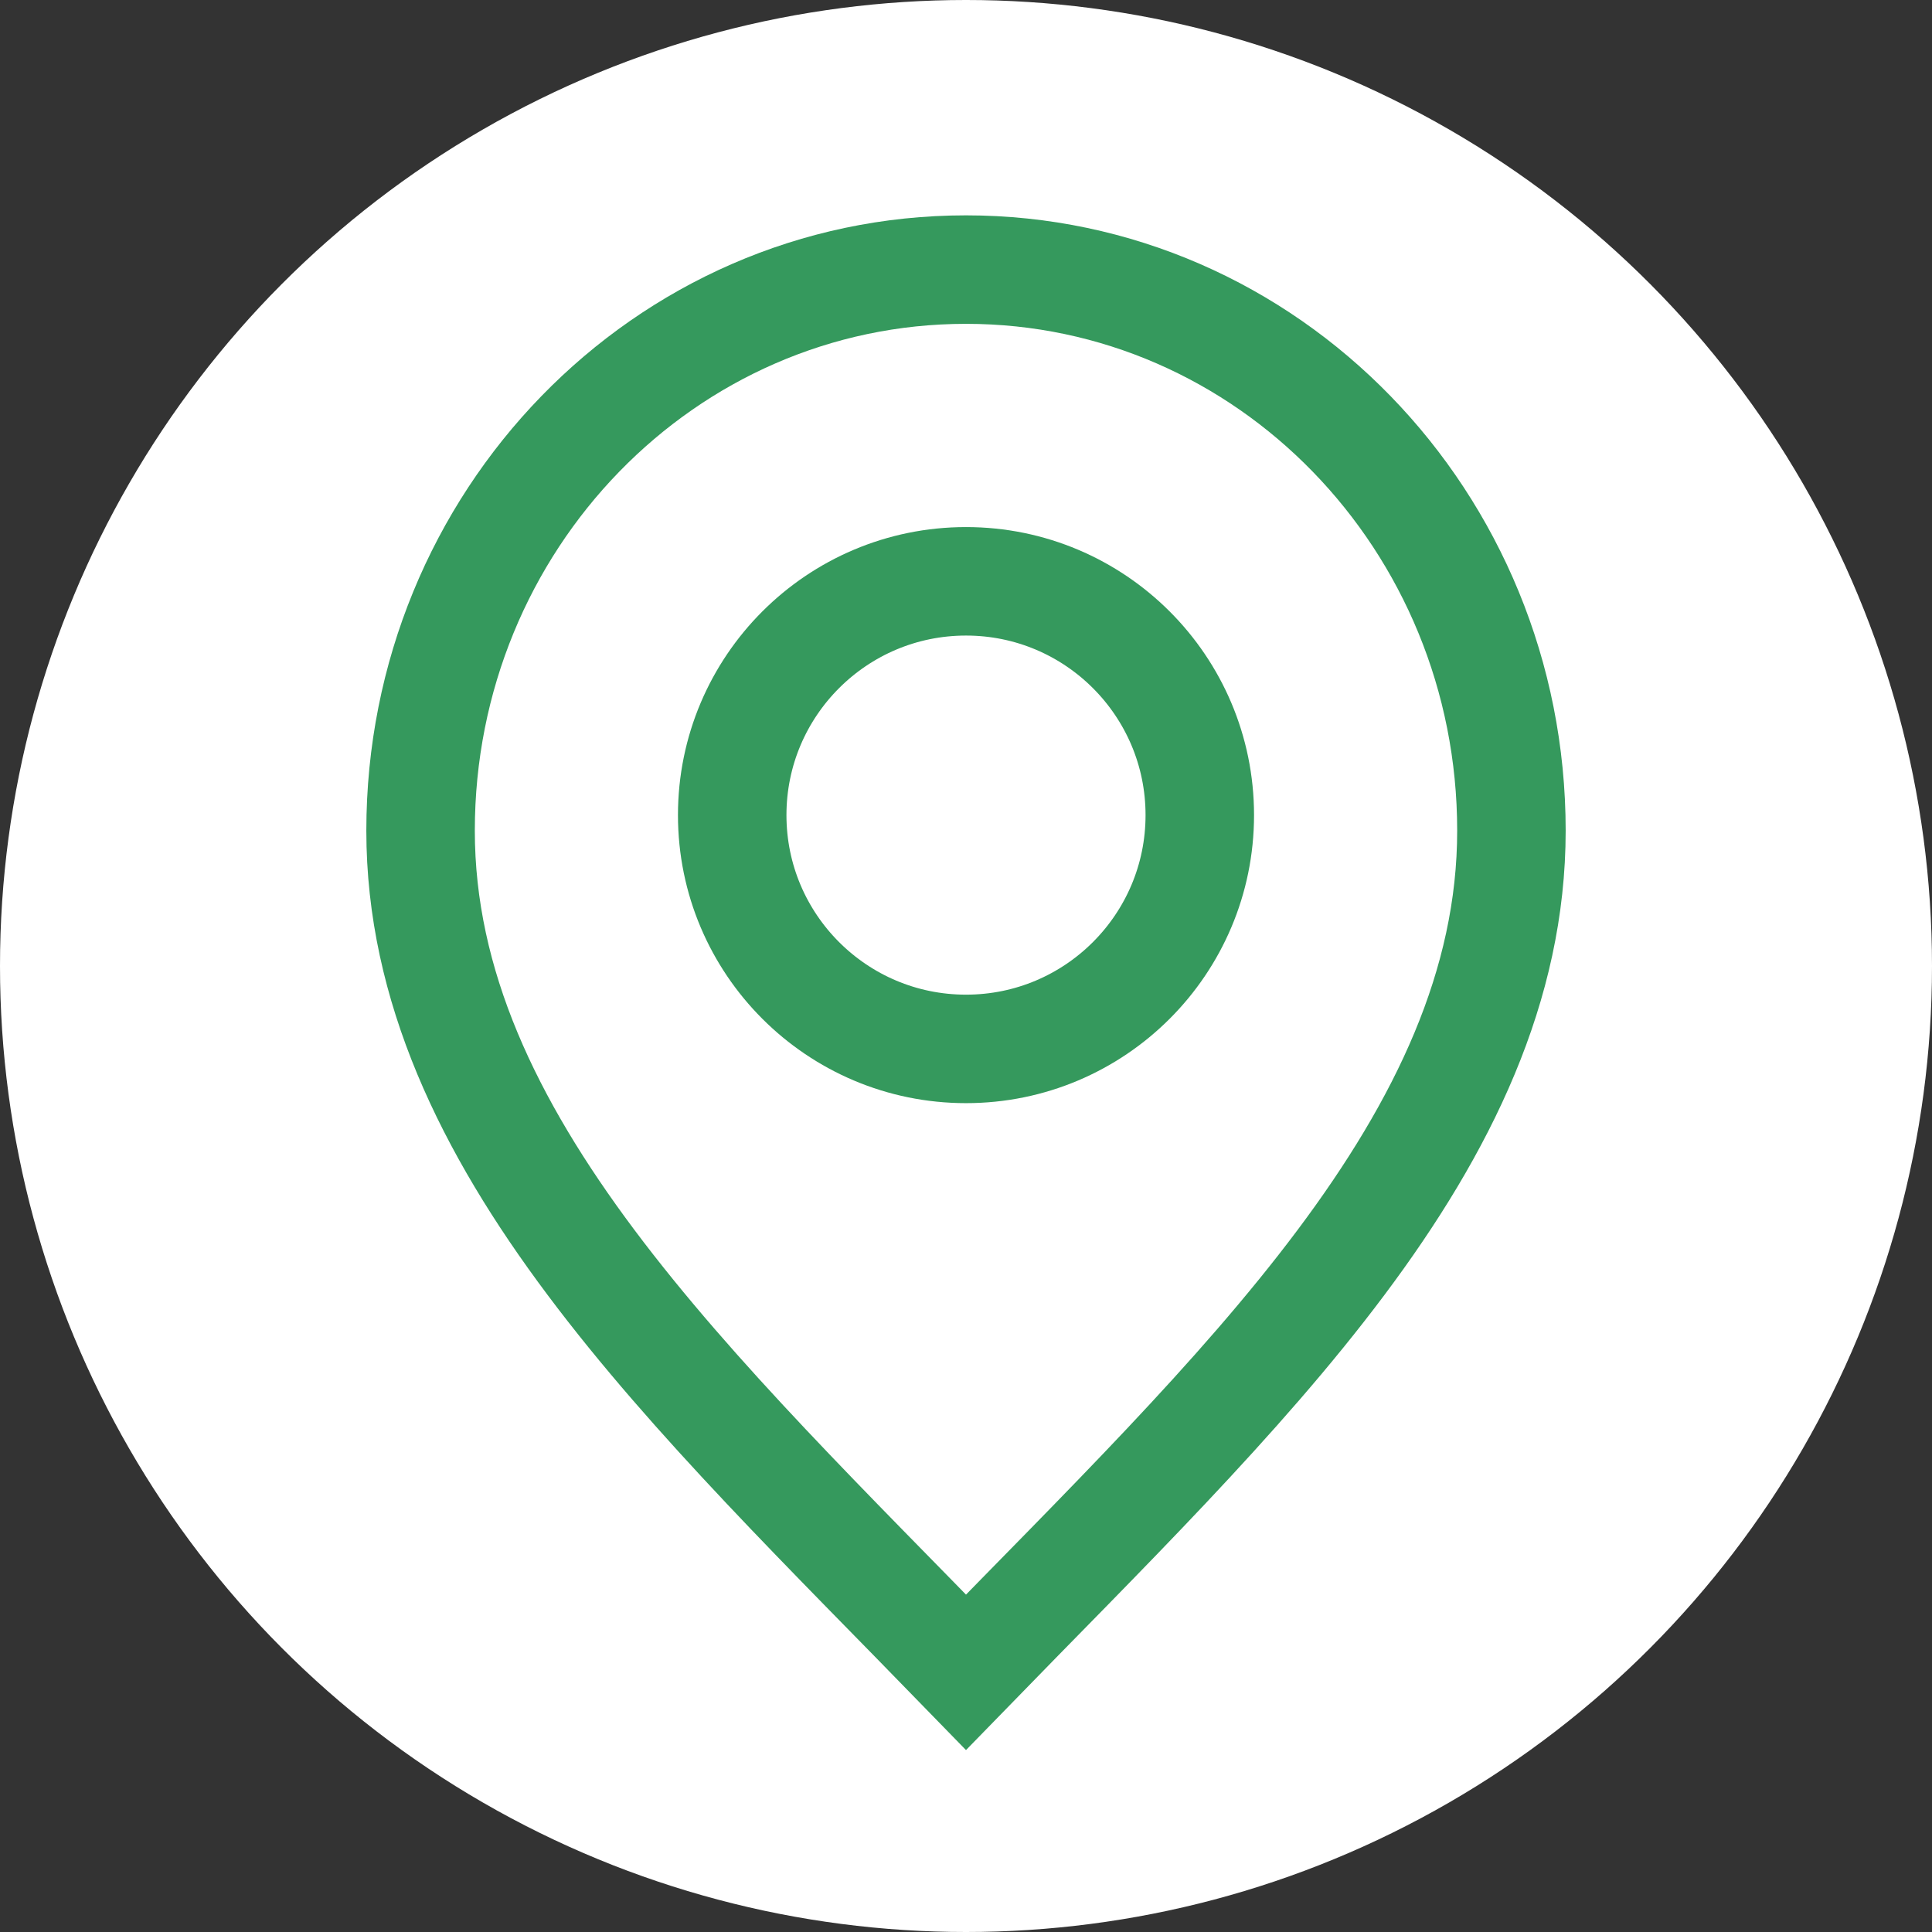
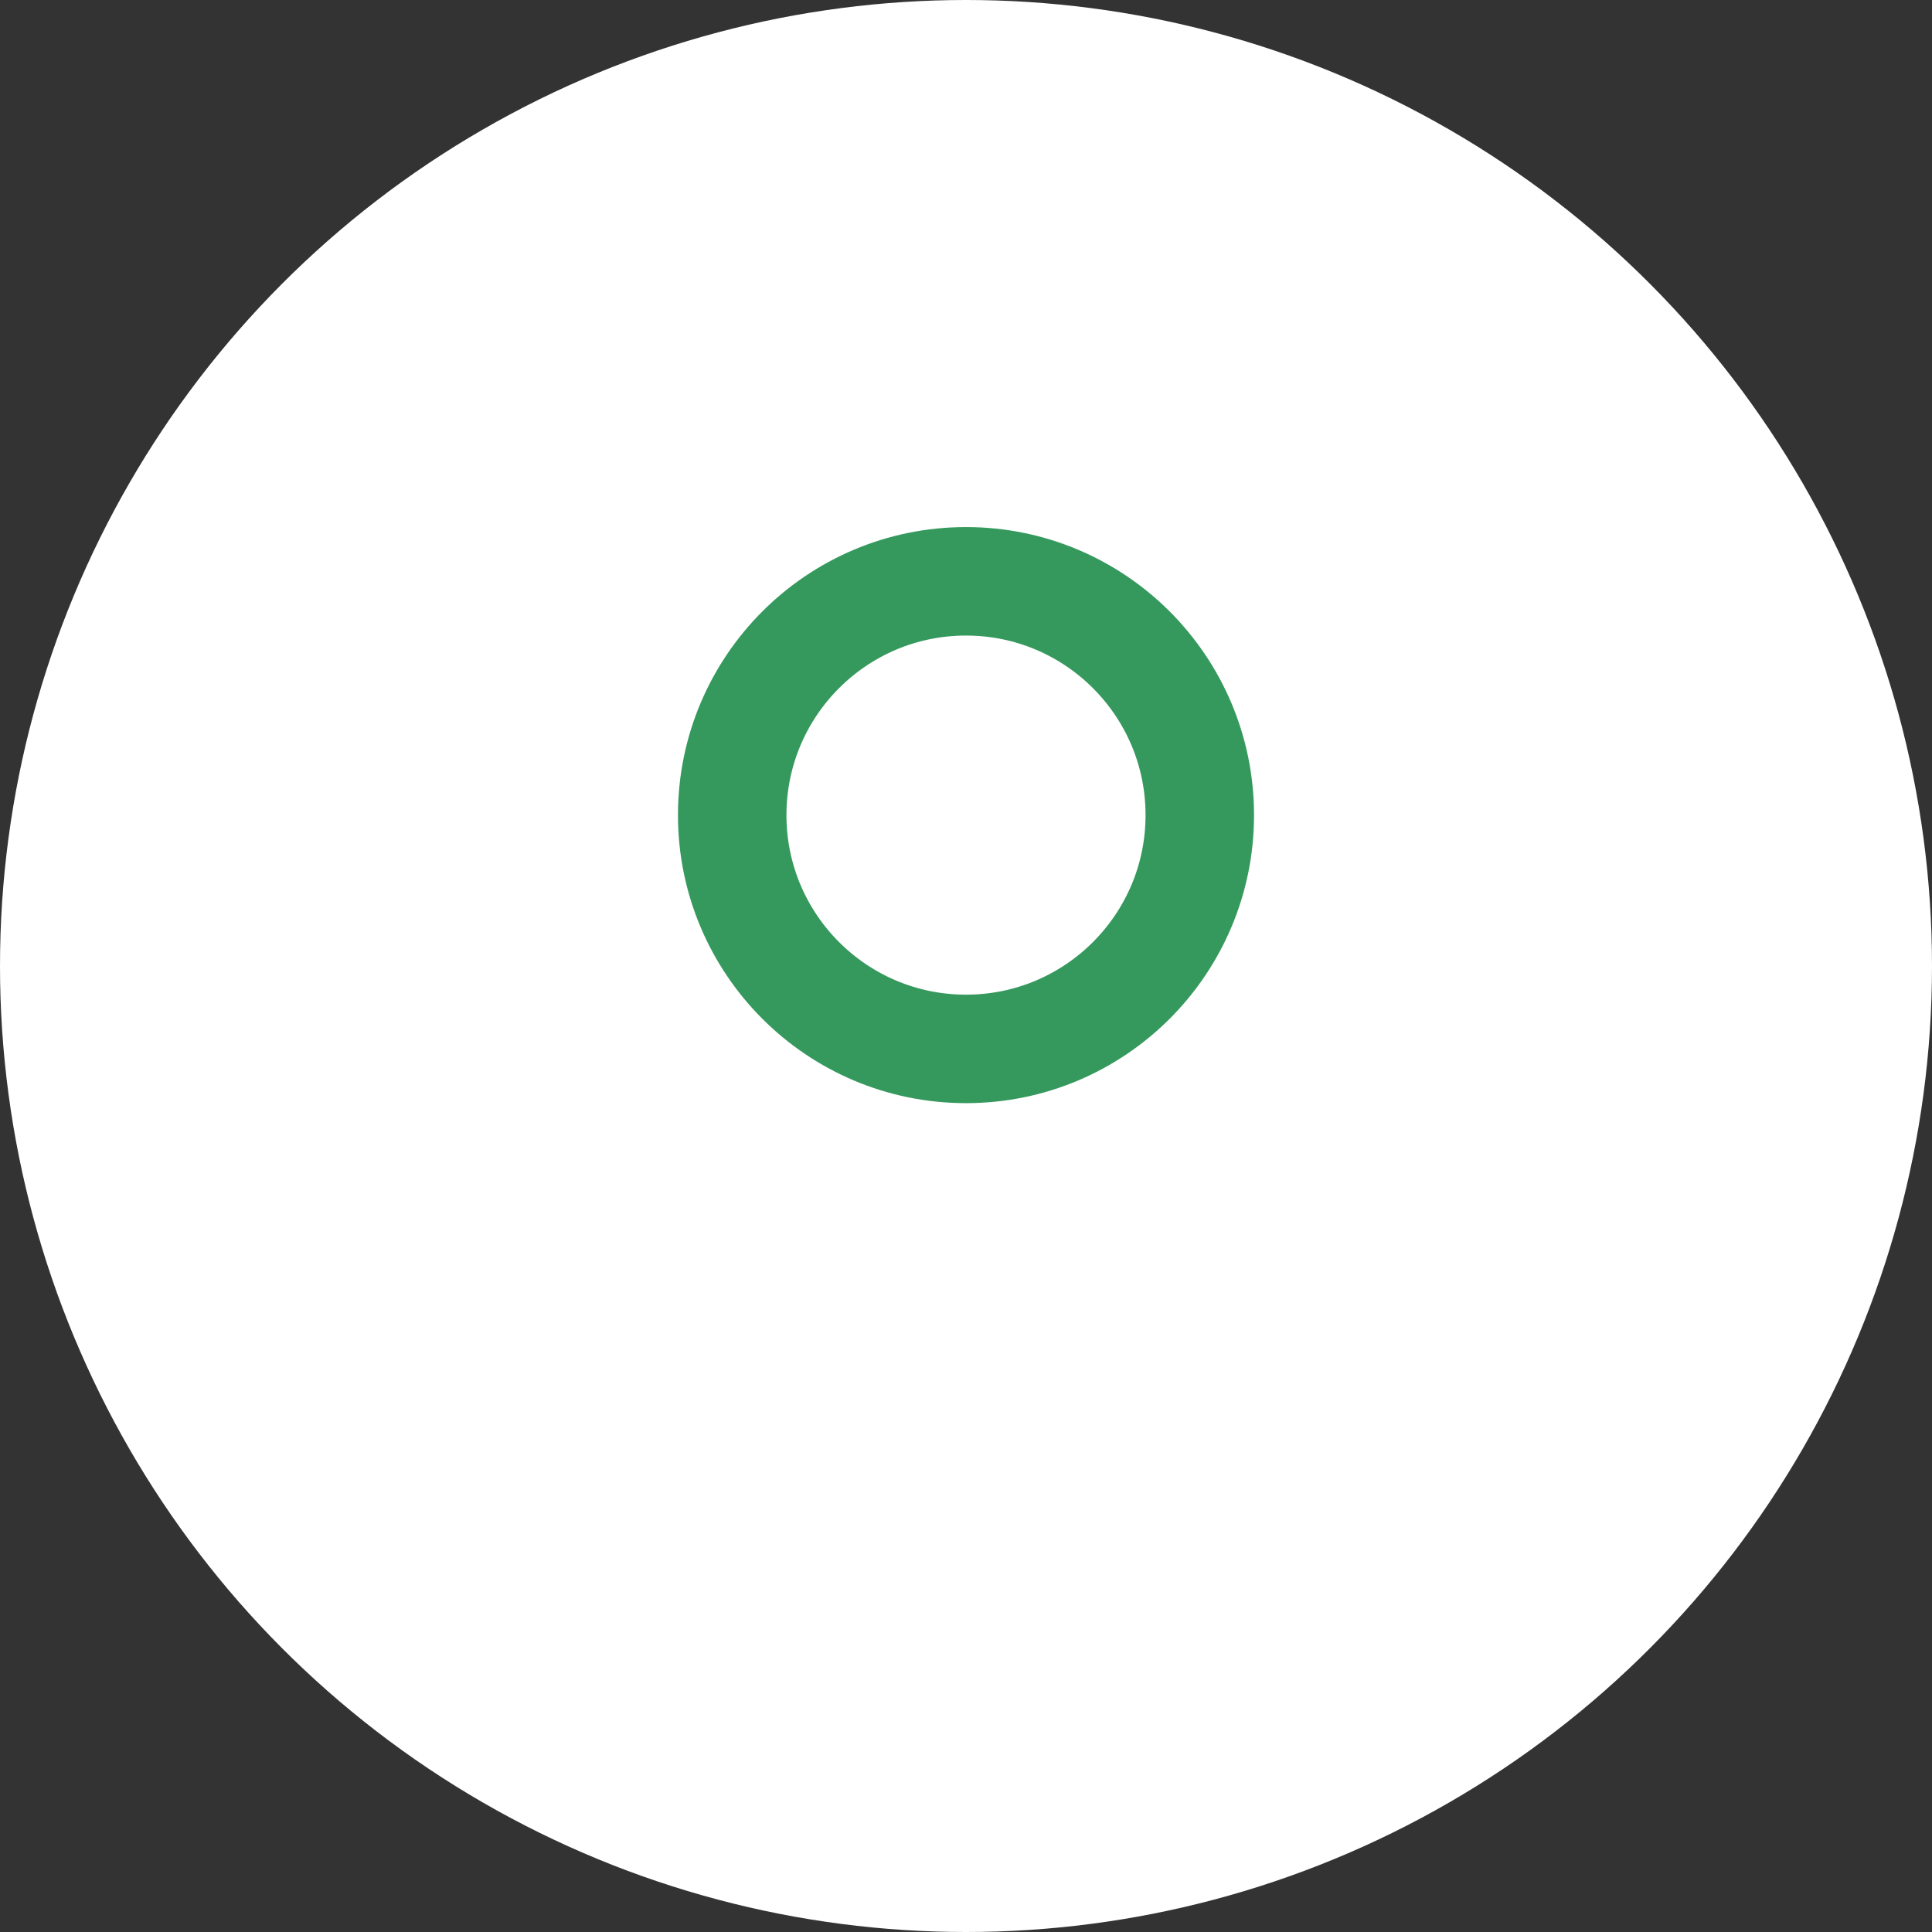
<svg xmlns="http://www.w3.org/2000/svg" id="Laag_2" data-name="Laag 2" viewBox="0 0 213.7 213.7">
  <rect x="0" y="0" width="213.7" height="213.7" fill="#333333" stroke="none" />
  <defs>
    <style> .cls-1 { fill: #fff; } .cls-2 { fill: none; stroke: #35995d; stroke-miterlimit: 10; stroke-width: 12px; } </style>
  </defs>
  <g id="Laag_1-2" data-name="Laag 1">
    <circle class="cls-1" cx="106.85" cy="106.85" r="106.85" />
-     <path class="cls-2" d="M106.85,184.97c30.17-31.03,60.33-58.81,60.33-93.09s-27.01-62.06-60.33-62.06-60.33,27.78-60.33,62.06,30.17,62.06,60.33,93.09Z" />
    <path class="cls-2" d="M106.85,116.02c14.28,0,25.86-11.58,25.86-25.86s-11.58-25.86-25.86-25.86-25.86,11.58-25.86,25.86,11.58,25.86,25.86,25.86Z" />
  </g>
</svg>